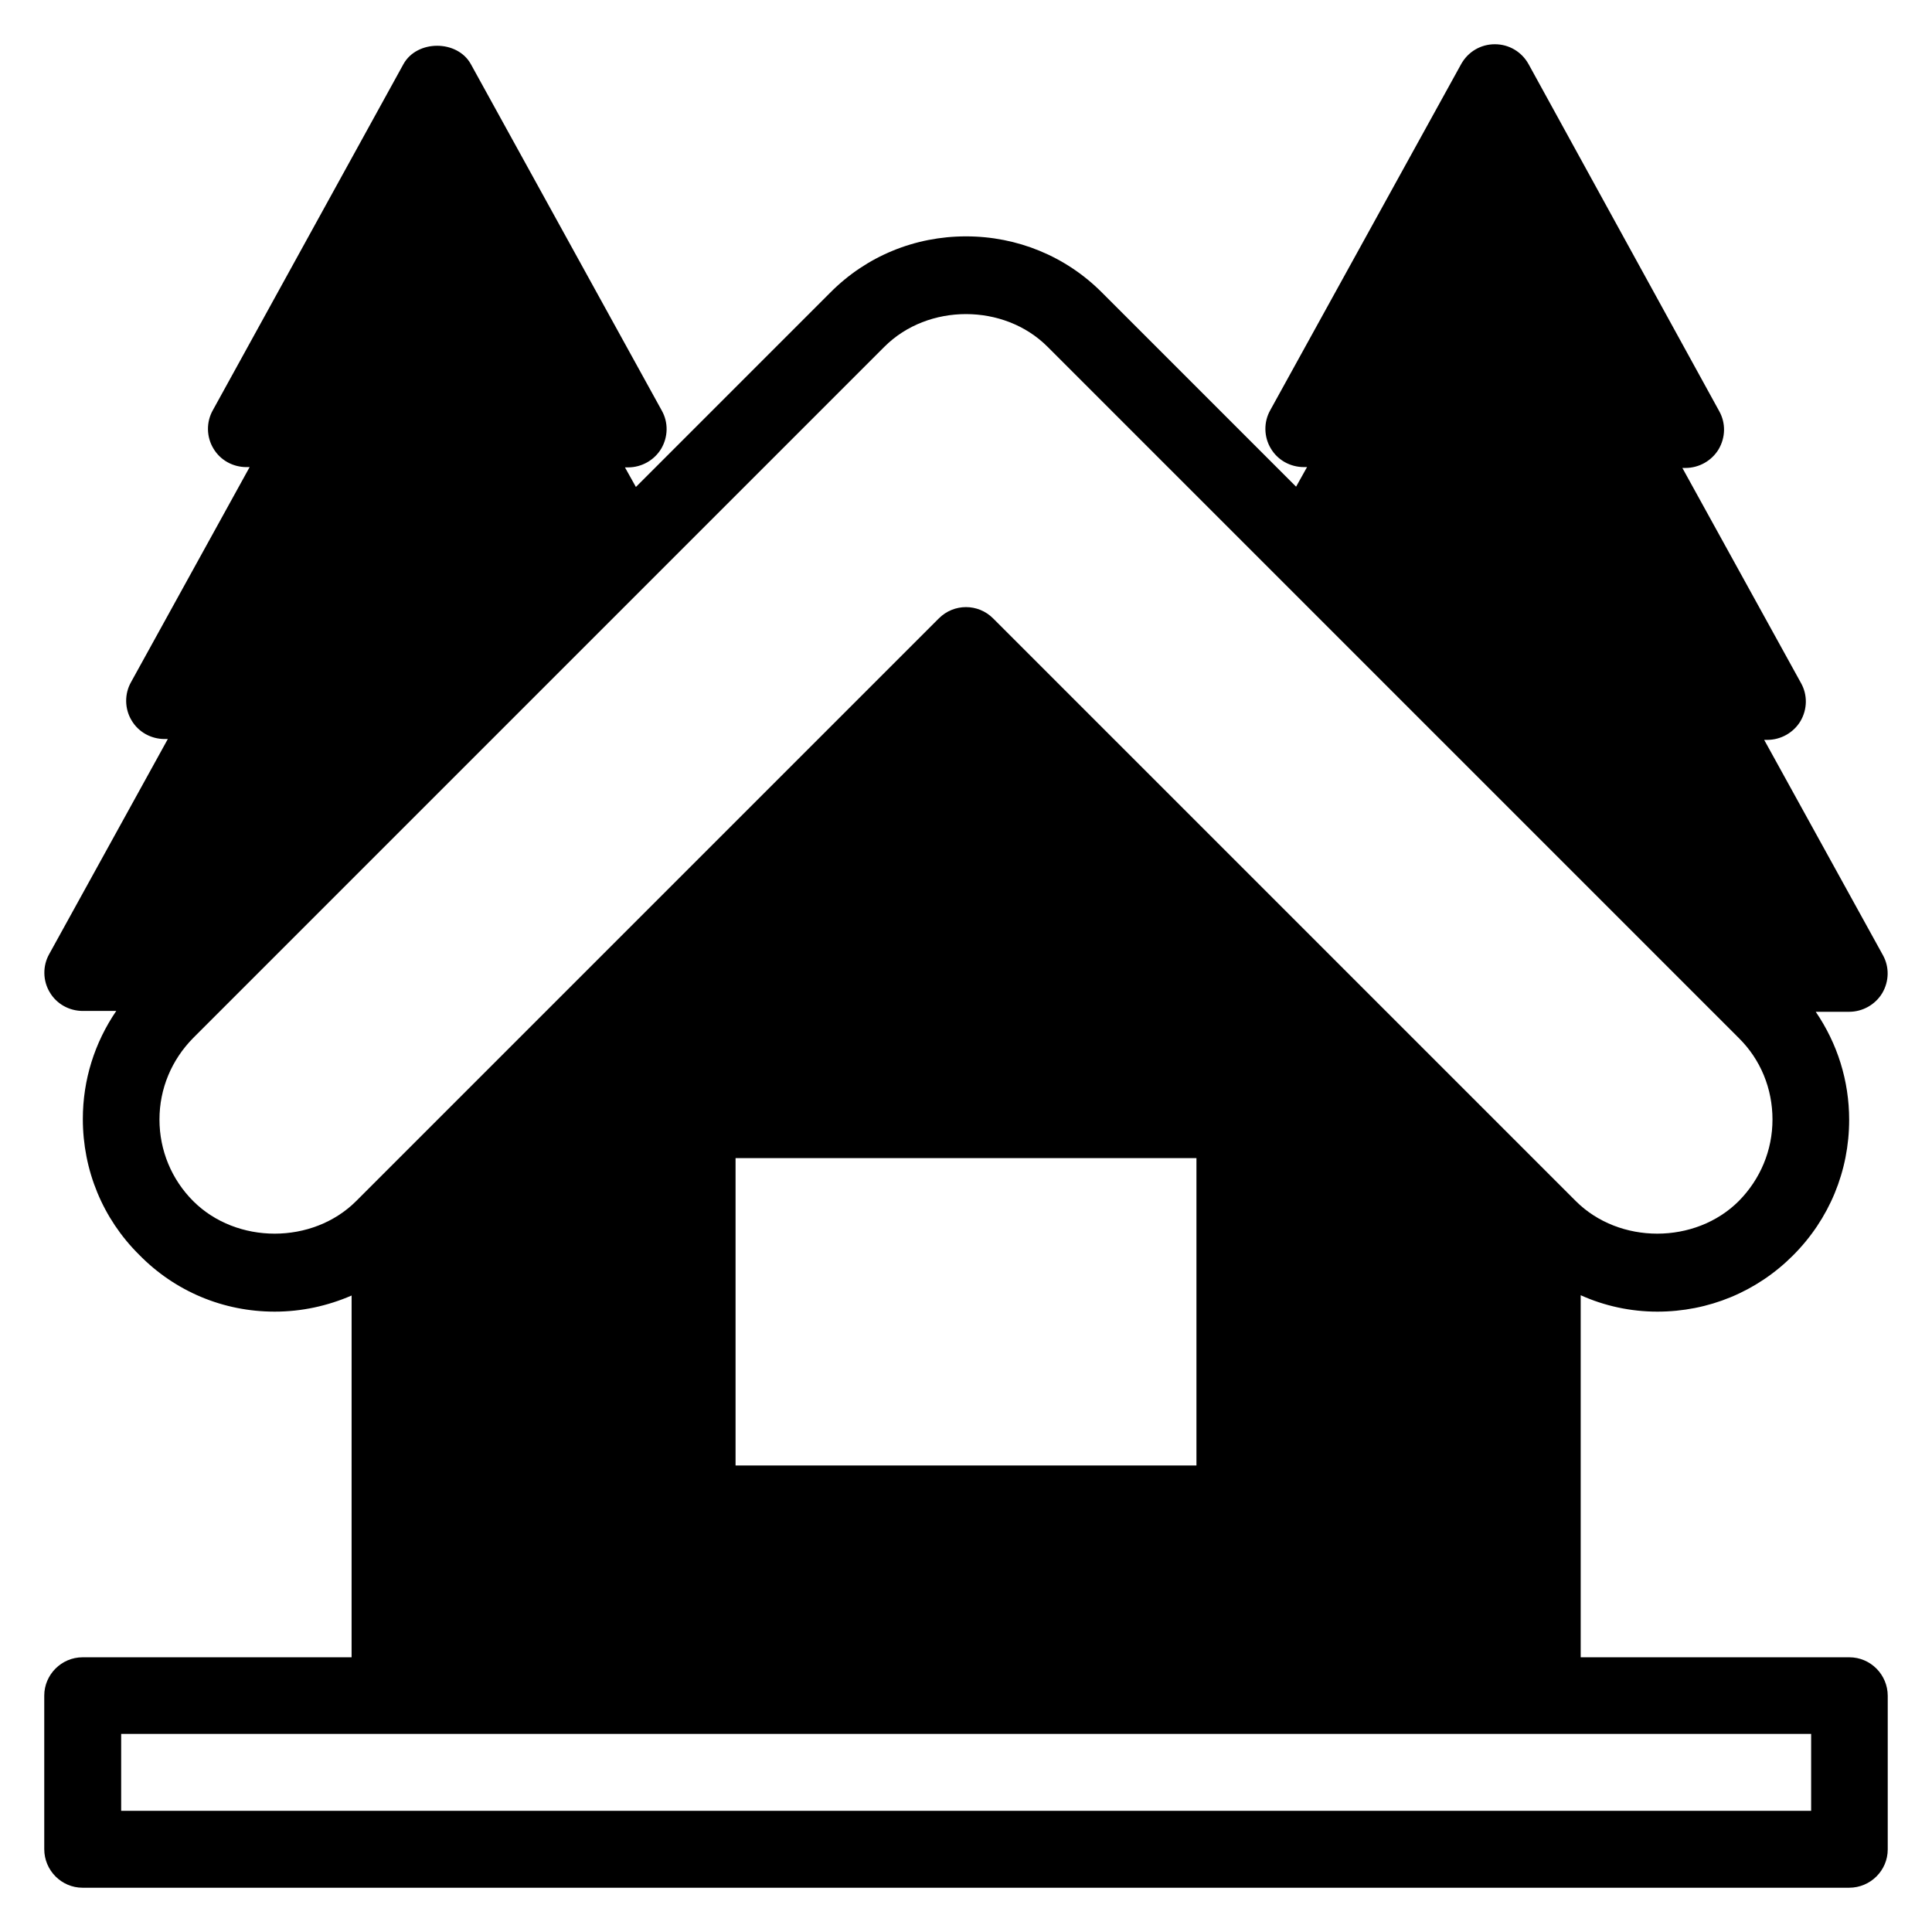
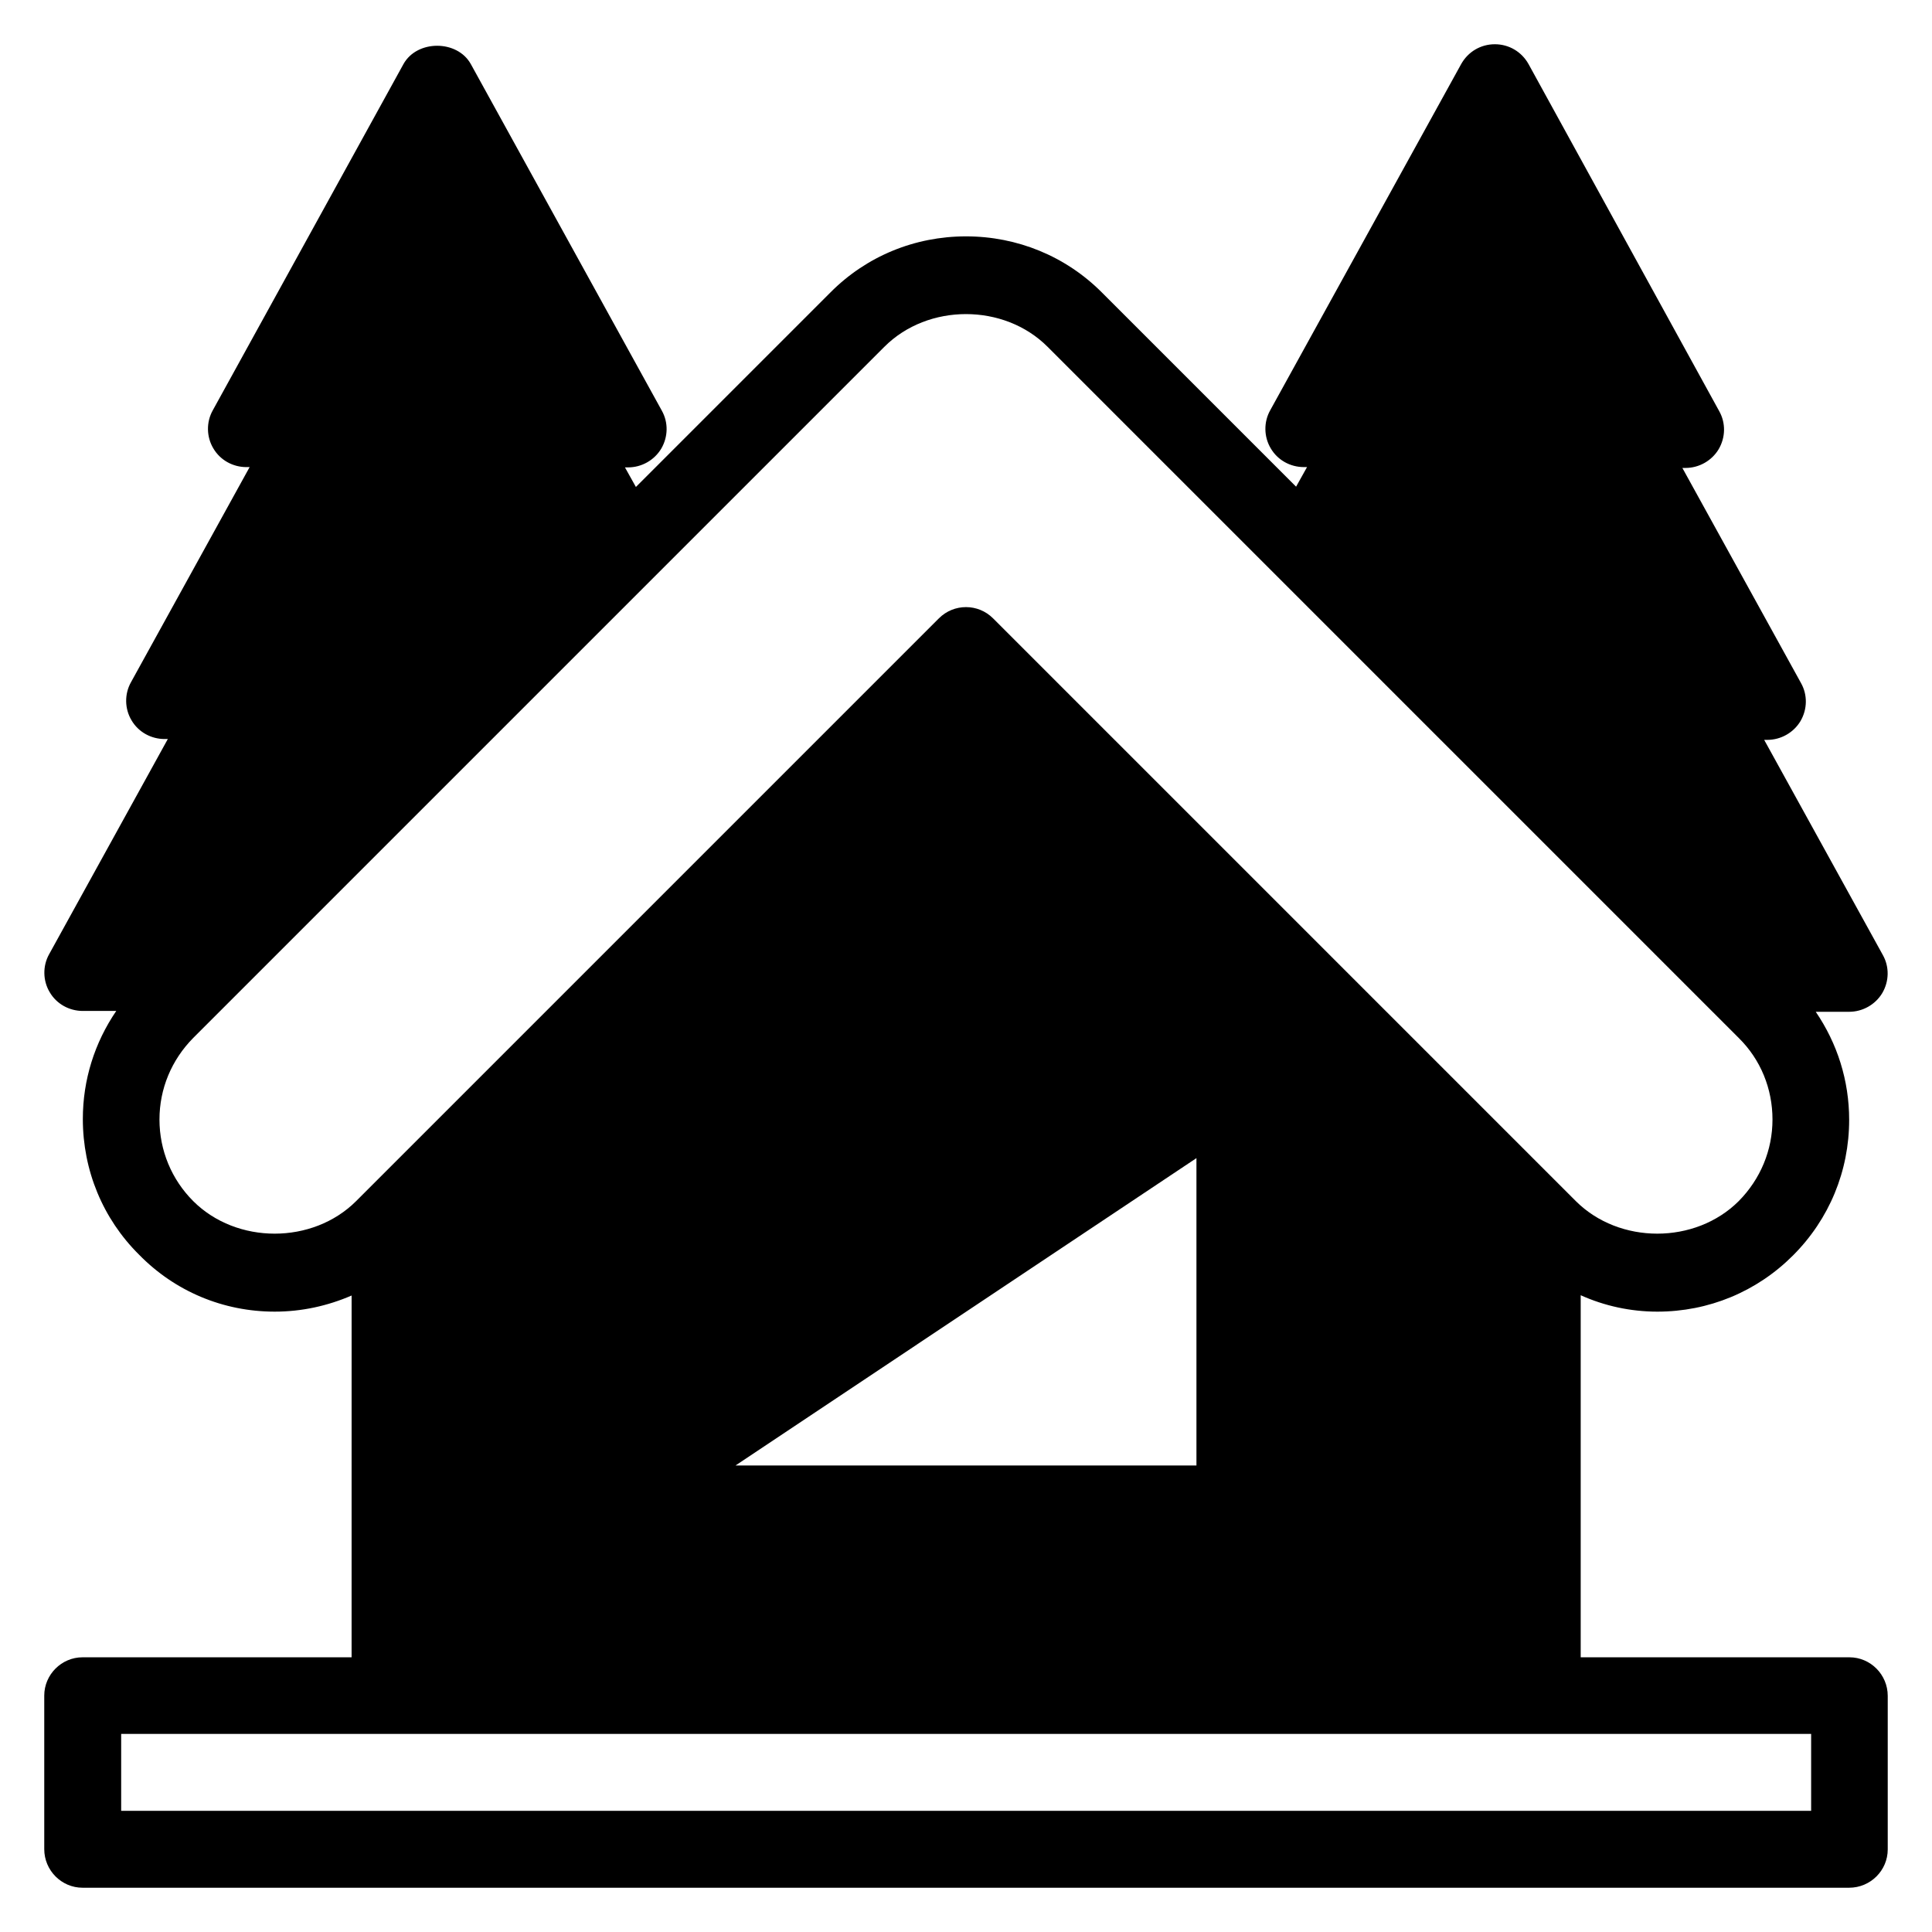
<svg xmlns="http://www.w3.org/2000/svg" fill="#000000" width="800px" height="800px" version="1.1" viewBox="144 144 512 512">
-   <path d="m634.12 583.2h-71.219v-95.953c6.258 2.824 13.203 4.352 20.305 4.352 13.586 0 26.336-5.266 35.953-14.887 9.617-9.617 14.887-22.367 14.887-35.953 0-10.383-3.129-20.23-8.855-28.625h8.855c3.586 0 6.945-1.91 8.777-4.961 1.832-3.129 1.91-6.945 0.152-10.078l-31.449-57.023h0.84c3.586 0 6.945-1.91 8.777-4.961 1.832-3.129 1.91-6.945 0.152-10.078l-31.449-57.023h0.84c3.586 0 6.945-1.91 8.777-4.961 1.832-3.129 1.91-6.945 0.152-10.078l-50.531-91.977c-1.832-3.285-5.191-5.269-8.934-5.269-3.742 0-7.098 1.984-8.93 5.266l-50.609 91.754c-1.754 3.129-1.68 7.023 0.152 10.078 1.832 3.129 5.191 4.961 8.777 4.961h0.84l-2.902 5.191-51.527-51.527c-9.539-9.539-22.363-14.809-35.949-14.809s-26.41 5.266-35.953 14.887l-51.527 51.527-2.902-5.191h0.84c3.586 0 6.945-1.91 8.777-4.961 1.832-3.129 1.91-6.945 0.152-10.078l-50.609-91.828c-3.586-6.488-14.273-6.488-17.863 0l-50.531 91.754c-1.754 3.129-1.68 7.023 0.152 10.078 1.832 3.129 5.191 4.961 8.777 4.961h0.84l-31.449 57.023c-1.754 3.129-1.68 7.023 0.152 10.078 1.832 3.129 5.191 4.961 8.777 4.961h0.84l-31.449 57.023c-1.754 3.129-1.68 7.023 0.152 10.078 1.832 3.129 5.191 4.961 8.777 4.961h8.855c-5.727 8.398-8.855 18.242-8.855 28.625 0 13.586 5.266 26.41 14.887 35.953 9.543 9.766 22.367 15.109 35.957 15.109 7.176 0 14.047-1.527 20.383-4.273l-0.004 95.875h-71.297c-5.57 0-10.152 4.578-10.152 10.152v40.688c0 5.648 4.582 10.227 10.152 10.227h468.16c5.652 0 10.23-4.578 10.23-10.152v-40.688c0-5.648-4.578-10.227-10.152-10.227zm-438.93-120.91c-5.723-5.727-8.93-13.438-8.93-21.605 0-8.168 3.207-15.801 8.93-21.602l183.2-183.2c11.527-11.527 31.68-11.527 43.207 0l183.2 183.2c5.801 5.727 8.93 13.434 8.93 21.602 0 8.168-3.207 15.801-8.93 21.602-11.527 11.527-31.68 11.527-43.207 0l-154.42-154.42c-1.984-1.984-4.582-2.977-7.176-2.977s-5.191 0.992-7.176 2.977l-154.42 154.42c-11.531 11.527-31.684 11.527-43.211 0.004zm265.88-11.375v81.449h-122.14v-81.449zm162.82 172.97h-447.78v-20.383h447.86v20.383z" />
+   <path d="m634.12 583.2h-71.219v-95.953c6.258 2.824 13.203 4.352 20.305 4.352 13.586 0 26.336-5.266 35.953-14.887 9.617-9.617 14.887-22.367 14.887-35.953 0-10.383-3.129-20.23-8.855-28.625h8.855c3.586 0 6.945-1.91 8.777-4.961 1.832-3.129 1.91-6.945 0.152-10.078l-31.449-57.023h0.84c3.586 0 6.945-1.91 8.777-4.961 1.832-3.129 1.91-6.945 0.152-10.078l-31.449-57.023h0.84c3.586 0 6.945-1.91 8.777-4.961 1.832-3.129 1.91-6.945 0.152-10.078l-50.531-91.977c-1.832-3.285-5.191-5.269-8.934-5.269-3.742 0-7.098 1.984-8.93 5.266l-50.609 91.754c-1.754 3.129-1.68 7.023 0.152 10.078 1.832 3.129 5.191 4.961 8.777 4.961h0.84l-2.902 5.191-51.527-51.527c-9.539-9.539-22.363-14.809-35.949-14.809s-26.41 5.266-35.953 14.887l-51.527 51.527-2.902-5.191h0.84c3.586 0 6.945-1.91 8.777-4.961 1.832-3.129 1.91-6.945 0.152-10.078l-50.609-91.828c-3.586-6.488-14.273-6.488-17.863 0l-50.531 91.754c-1.754 3.129-1.68 7.023 0.152 10.078 1.832 3.129 5.191 4.961 8.777 4.961h0.84l-31.449 57.023c-1.754 3.129-1.68 7.023 0.152 10.078 1.832 3.129 5.191 4.961 8.777 4.961h0.84l-31.449 57.023c-1.754 3.129-1.68 7.023 0.152 10.078 1.832 3.129 5.191 4.961 8.777 4.961h8.855c-5.727 8.398-8.855 18.242-8.855 28.625 0 13.586 5.266 26.41 14.887 35.953 9.543 9.766 22.367 15.109 35.957 15.109 7.176 0 14.047-1.527 20.383-4.273l-0.004 95.875h-71.297c-5.57 0-10.152 4.578-10.152 10.152v40.688c0 5.648 4.582 10.227 10.152 10.227h468.16c5.652 0 10.23-4.578 10.23-10.152v-40.688c0-5.648-4.578-10.227-10.152-10.227zm-438.93-120.91c-5.723-5.727-8.93-13.438-8.93-21.605 0-8.168 3.207-15.801 8.93-21.602l183.2-183.2c11.527-11.527 31.68-11.527 43.207 0l183.2 183.2c5.801 5.727 8.93 13.434 8.93 21.602 0 8.168-3.207 15.801-8.93 21.602-11.527 11.527-31.68 11.527-43.207 0l-154.42-154.42c-1.984-1.984-4.582-2.977-7.176-2.977s-5.191 0.992-7.176 2.977l-154.42 154.42c-11.531 11.527-31.684 11.527-43.211 0.004zm265.88-11.375v81.449h-122.14zm162.82 172.97h-447.78v-20.383h447.86v20.383z" />
</svg>